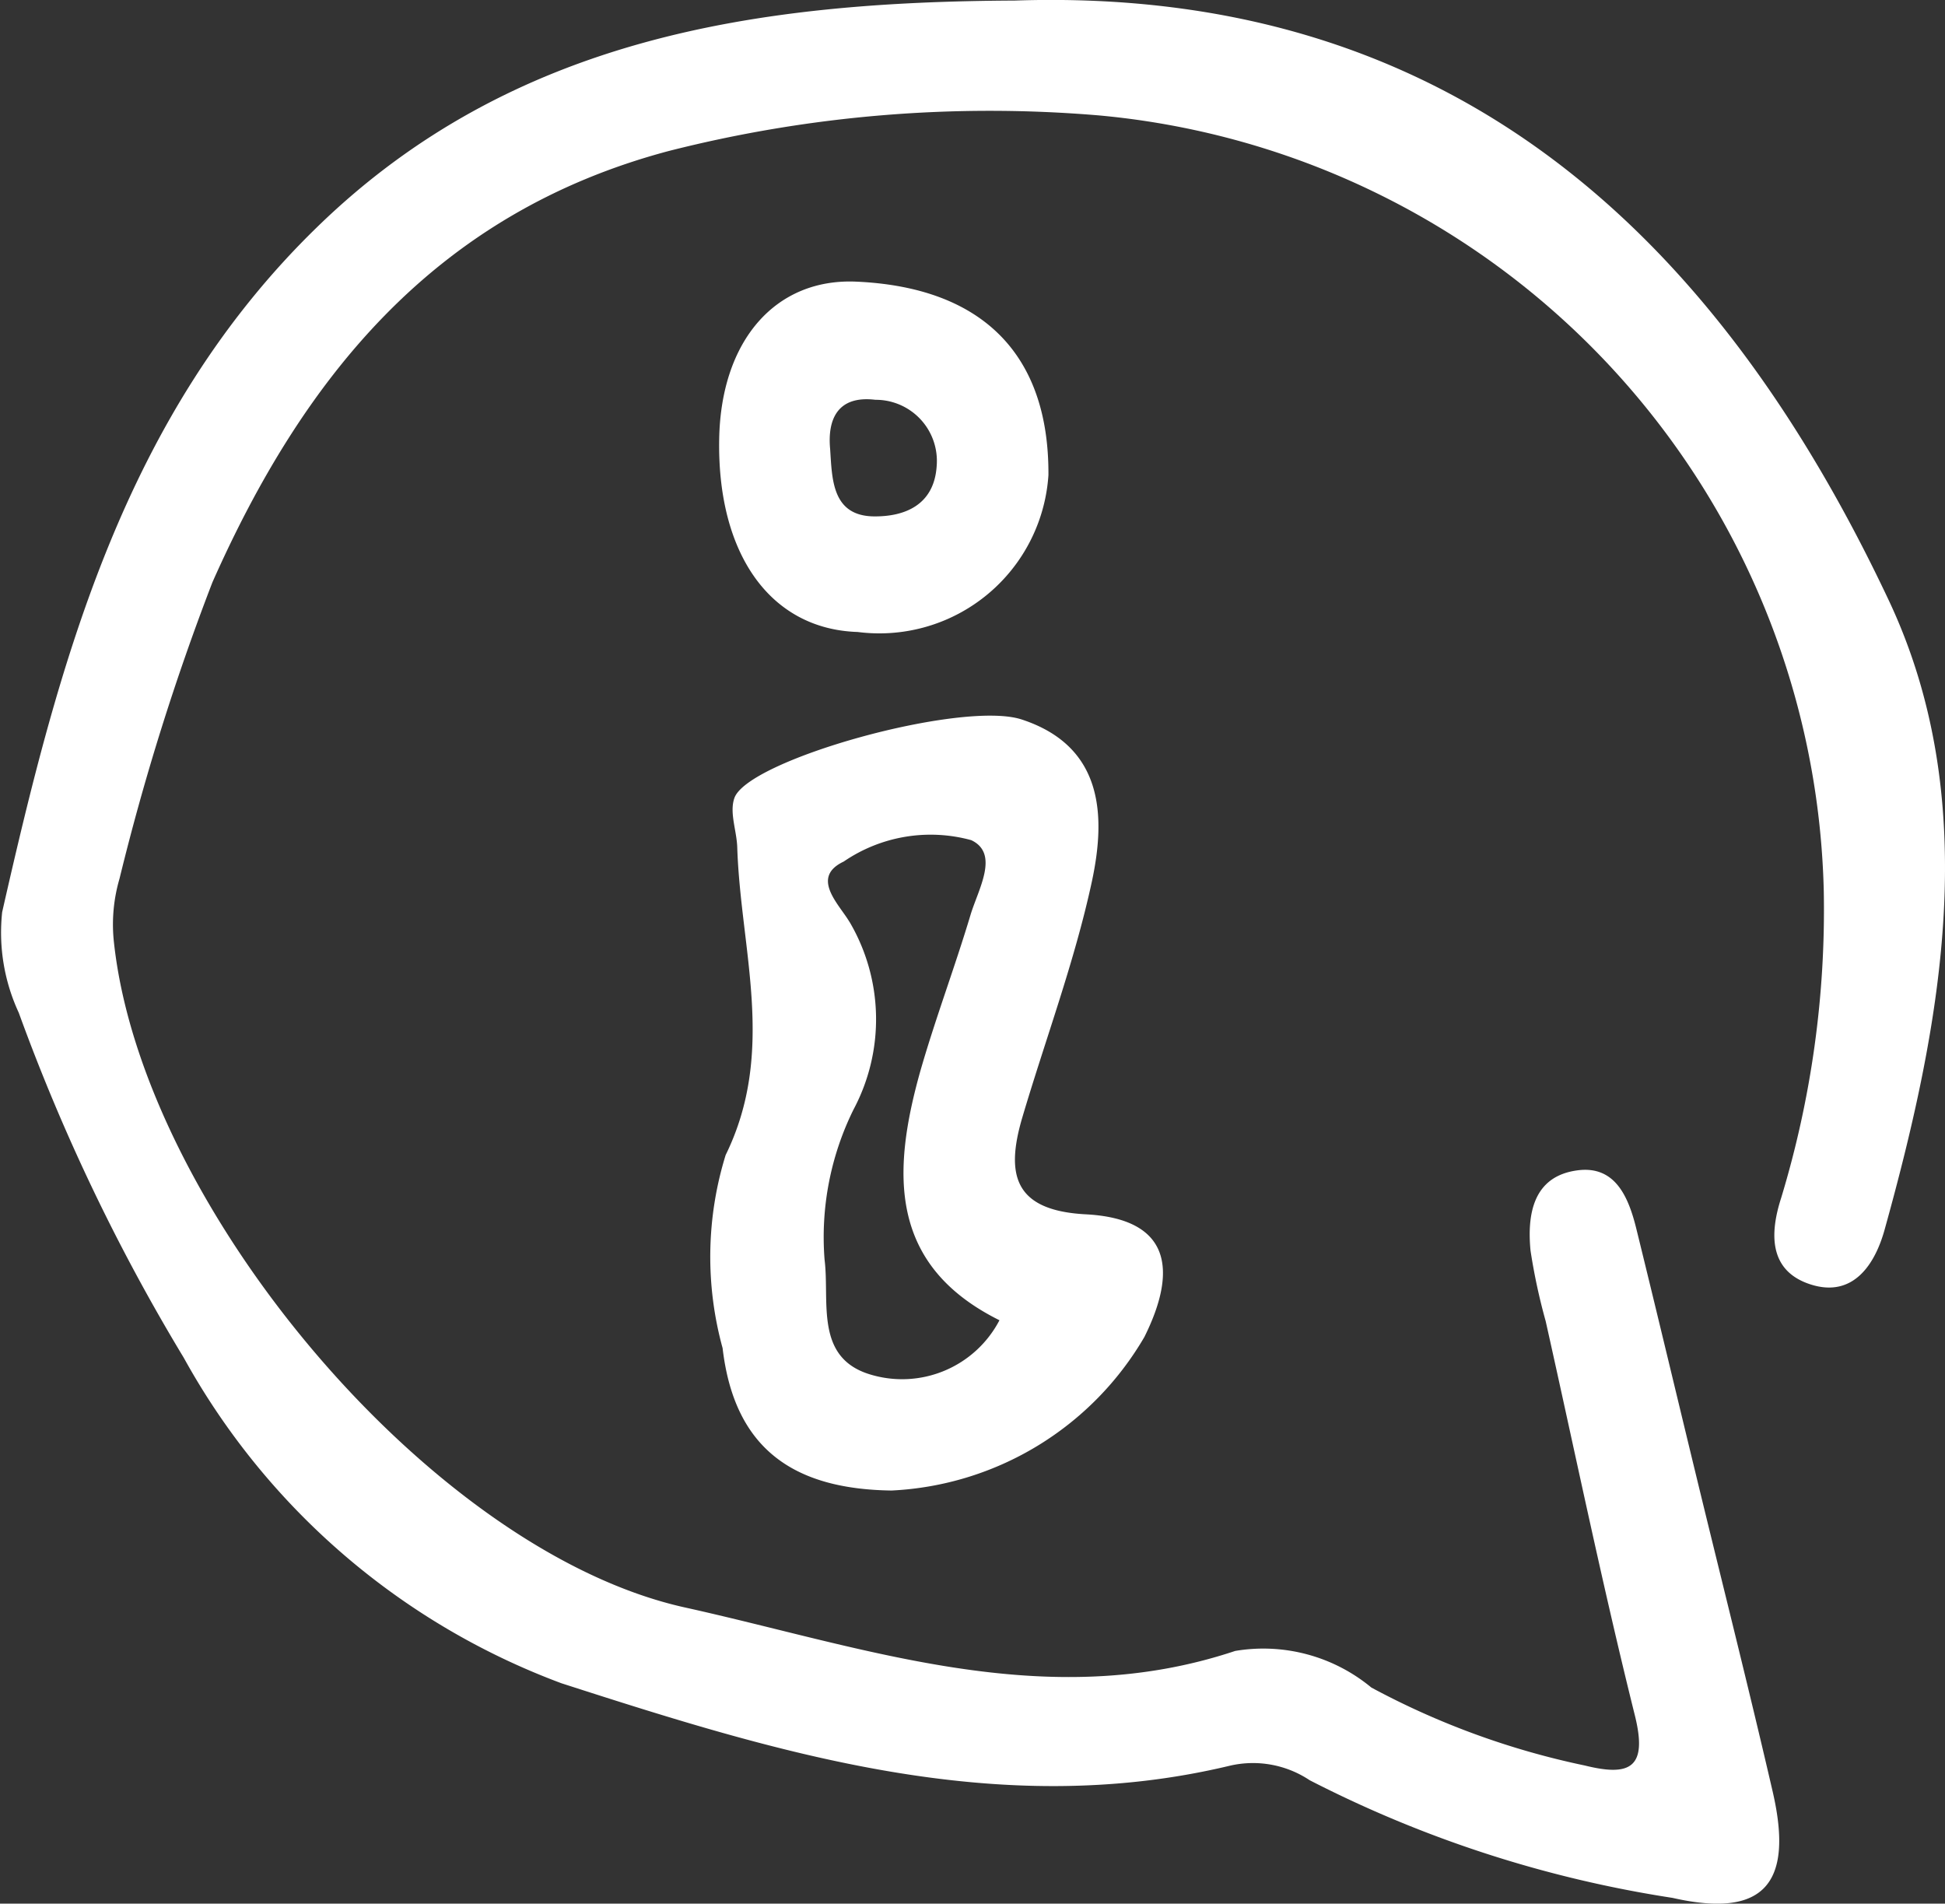
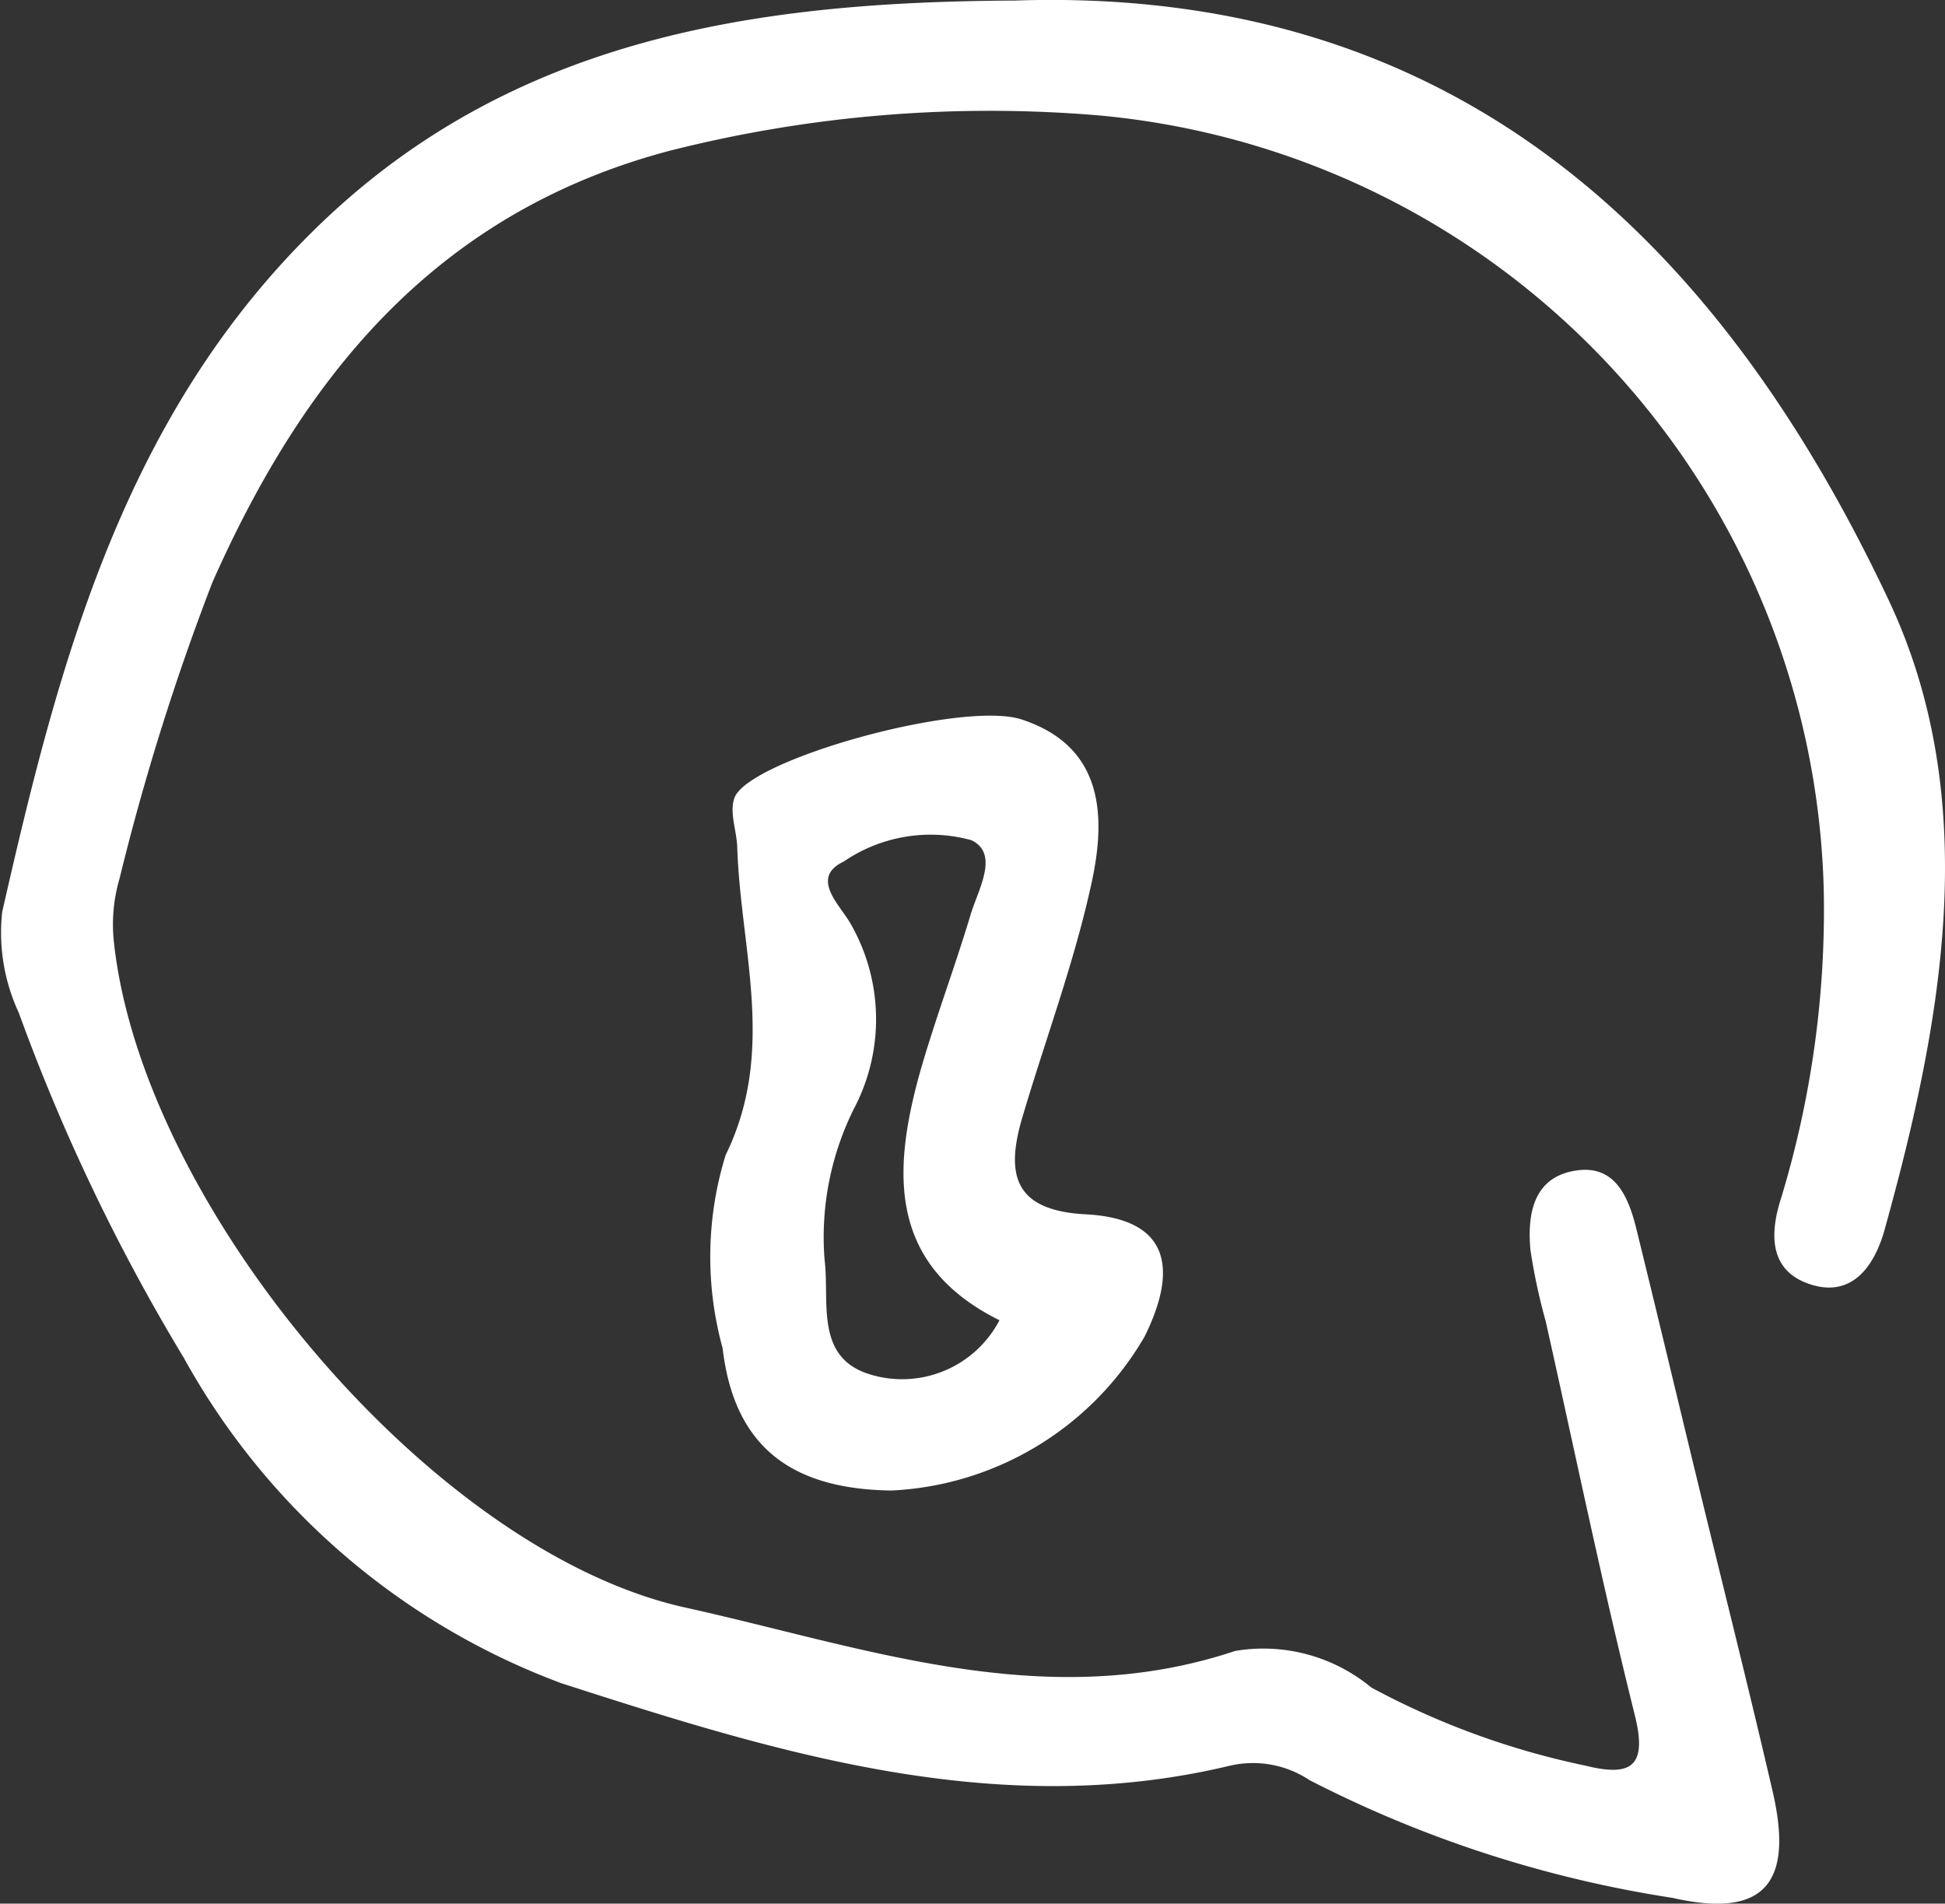
<svg xmlns="http://www.w3.org/2000/svg" width="31.417" height="30.745" viewBox="0 0 31.417 30.745">
  <rect x="0" y="0" width="31.417" height="30.745" fill="#333333" stroke="none" />
  <defs>
    <style>.a{fill:#fff;fill-rule:evenodd;}</style>
  </defs>
  <g transform="translate(0)">
    <path class="a" d="M61.456,45.268c-2.759-5.849-7.018-9.921-14.117-9.683-4.131.02-8.1.578-11.266,3.657-3.126,3.036-4.172,7.026-5.089,11.065a3.076,3.076,0,0,0,.268,1.625,31.711,31.711,0,0,0,2.666,5.574,11.577,11.577,0,0,0,6.1,5.256c3.47,1.118,7.042,2.234,10.807,1.329a1.652,1.652,0,0,1,1.279.237,19.19,19.19,0,0,0,5.86,1.9c1.462.332,1.965-.212,1.62-1.71-.389-1.682-.812-3.356-1.219-5.033-.329-1.355-.651-2.708-.984-4.06-.126-.512-.34-1.037-.966-.945-.7.1-.8.705-.744,1.293a9.633,9.633,0,0,0,.245,1.141c.475,2.121.913,4.249,1.438,6.357.217.862-.078,1-.807.819A12.777,12.777,0,0,1,53.1,62.831a2.734,2.734,0,0,0-2.2-.591c-3.068,1.023-5.977-.058-8.877-.7-4.121-.906-8.806-6.529-9.238-10.787a2.636,2.636,0,0,1,.095-.988,39.084,39.084,0,0,1,1.5-4.784c1.47-3.314,3.6-5.963,7.37-6.966A21.043,21.043,0,0,1,48.7,37.44,12.884,12.884,0,0,1,60.408,49.972a16.01,16.01,0,0,1-.688,4.95c-.181.56-.212,1.181.48,1.4s1.039-.34,1.19-.884C62.332,52.051,62.979,48.5,61.456,45.268Z" transform="translate(-30.949 -35.576)" />
    <path class="a" d="M212.087,211.3c.194,1.665,1.191,2.279,2.729,2.3a5.006,5.006,0,0,0,4.084-2.48c.529-1.063.443-1.908-.948-1.981-1.155-.061-1.294-.638-1.028-1.55.377-1.277.851-2.534,1.13-3.835.225-1.058.182-2.175-1.136-2.607-.967-.316-4.449.656-4.643,1.276-.079.237.043.529.049.8.055,1.653.632,3.288-.188,4.959A5.558,5.558,0,0,0,212.087,211.3Zm2.048-6.886c-.17-.286-.632-.717-.092-.972a2.486,2.486,0,0,1,2.06-.346c.463.218.11.8-.012,1.209-.255.851-.571,1.684-.814,2.534-.45,1.611-.517,3.117,1.282,4.011a1.774,1.774,0,0,1-2.09.875c-.9-.273-.65-1.179-.735-1.854a4.649,4.649,0,0,1,.468-2.425A3.1,3.1,0,0,0,214.136,204.414Z" transform="translate(-200.415 -189.527)" />
-     <path class="a" d="M216.291,106.345a2.737,2.737,0,0,0,3.081-2.534c.012-1.945-1.063-3.033-3.1-3.124-1.306-.06-2.187.948-2.218,2.534C214.018,105.087,214.881,106.3,216.291,106.345Zm.285-3.75a.988.988,0,0,1,.991,1.069c-.042.644-.535.821-1.021.814-.675-.012-.668-.614-.7-1.088C215.8,102.9,215.975,102.522,216.577,102.595Z" transform="translate(-202.437 -96.138)" />
  </g>
</svg>